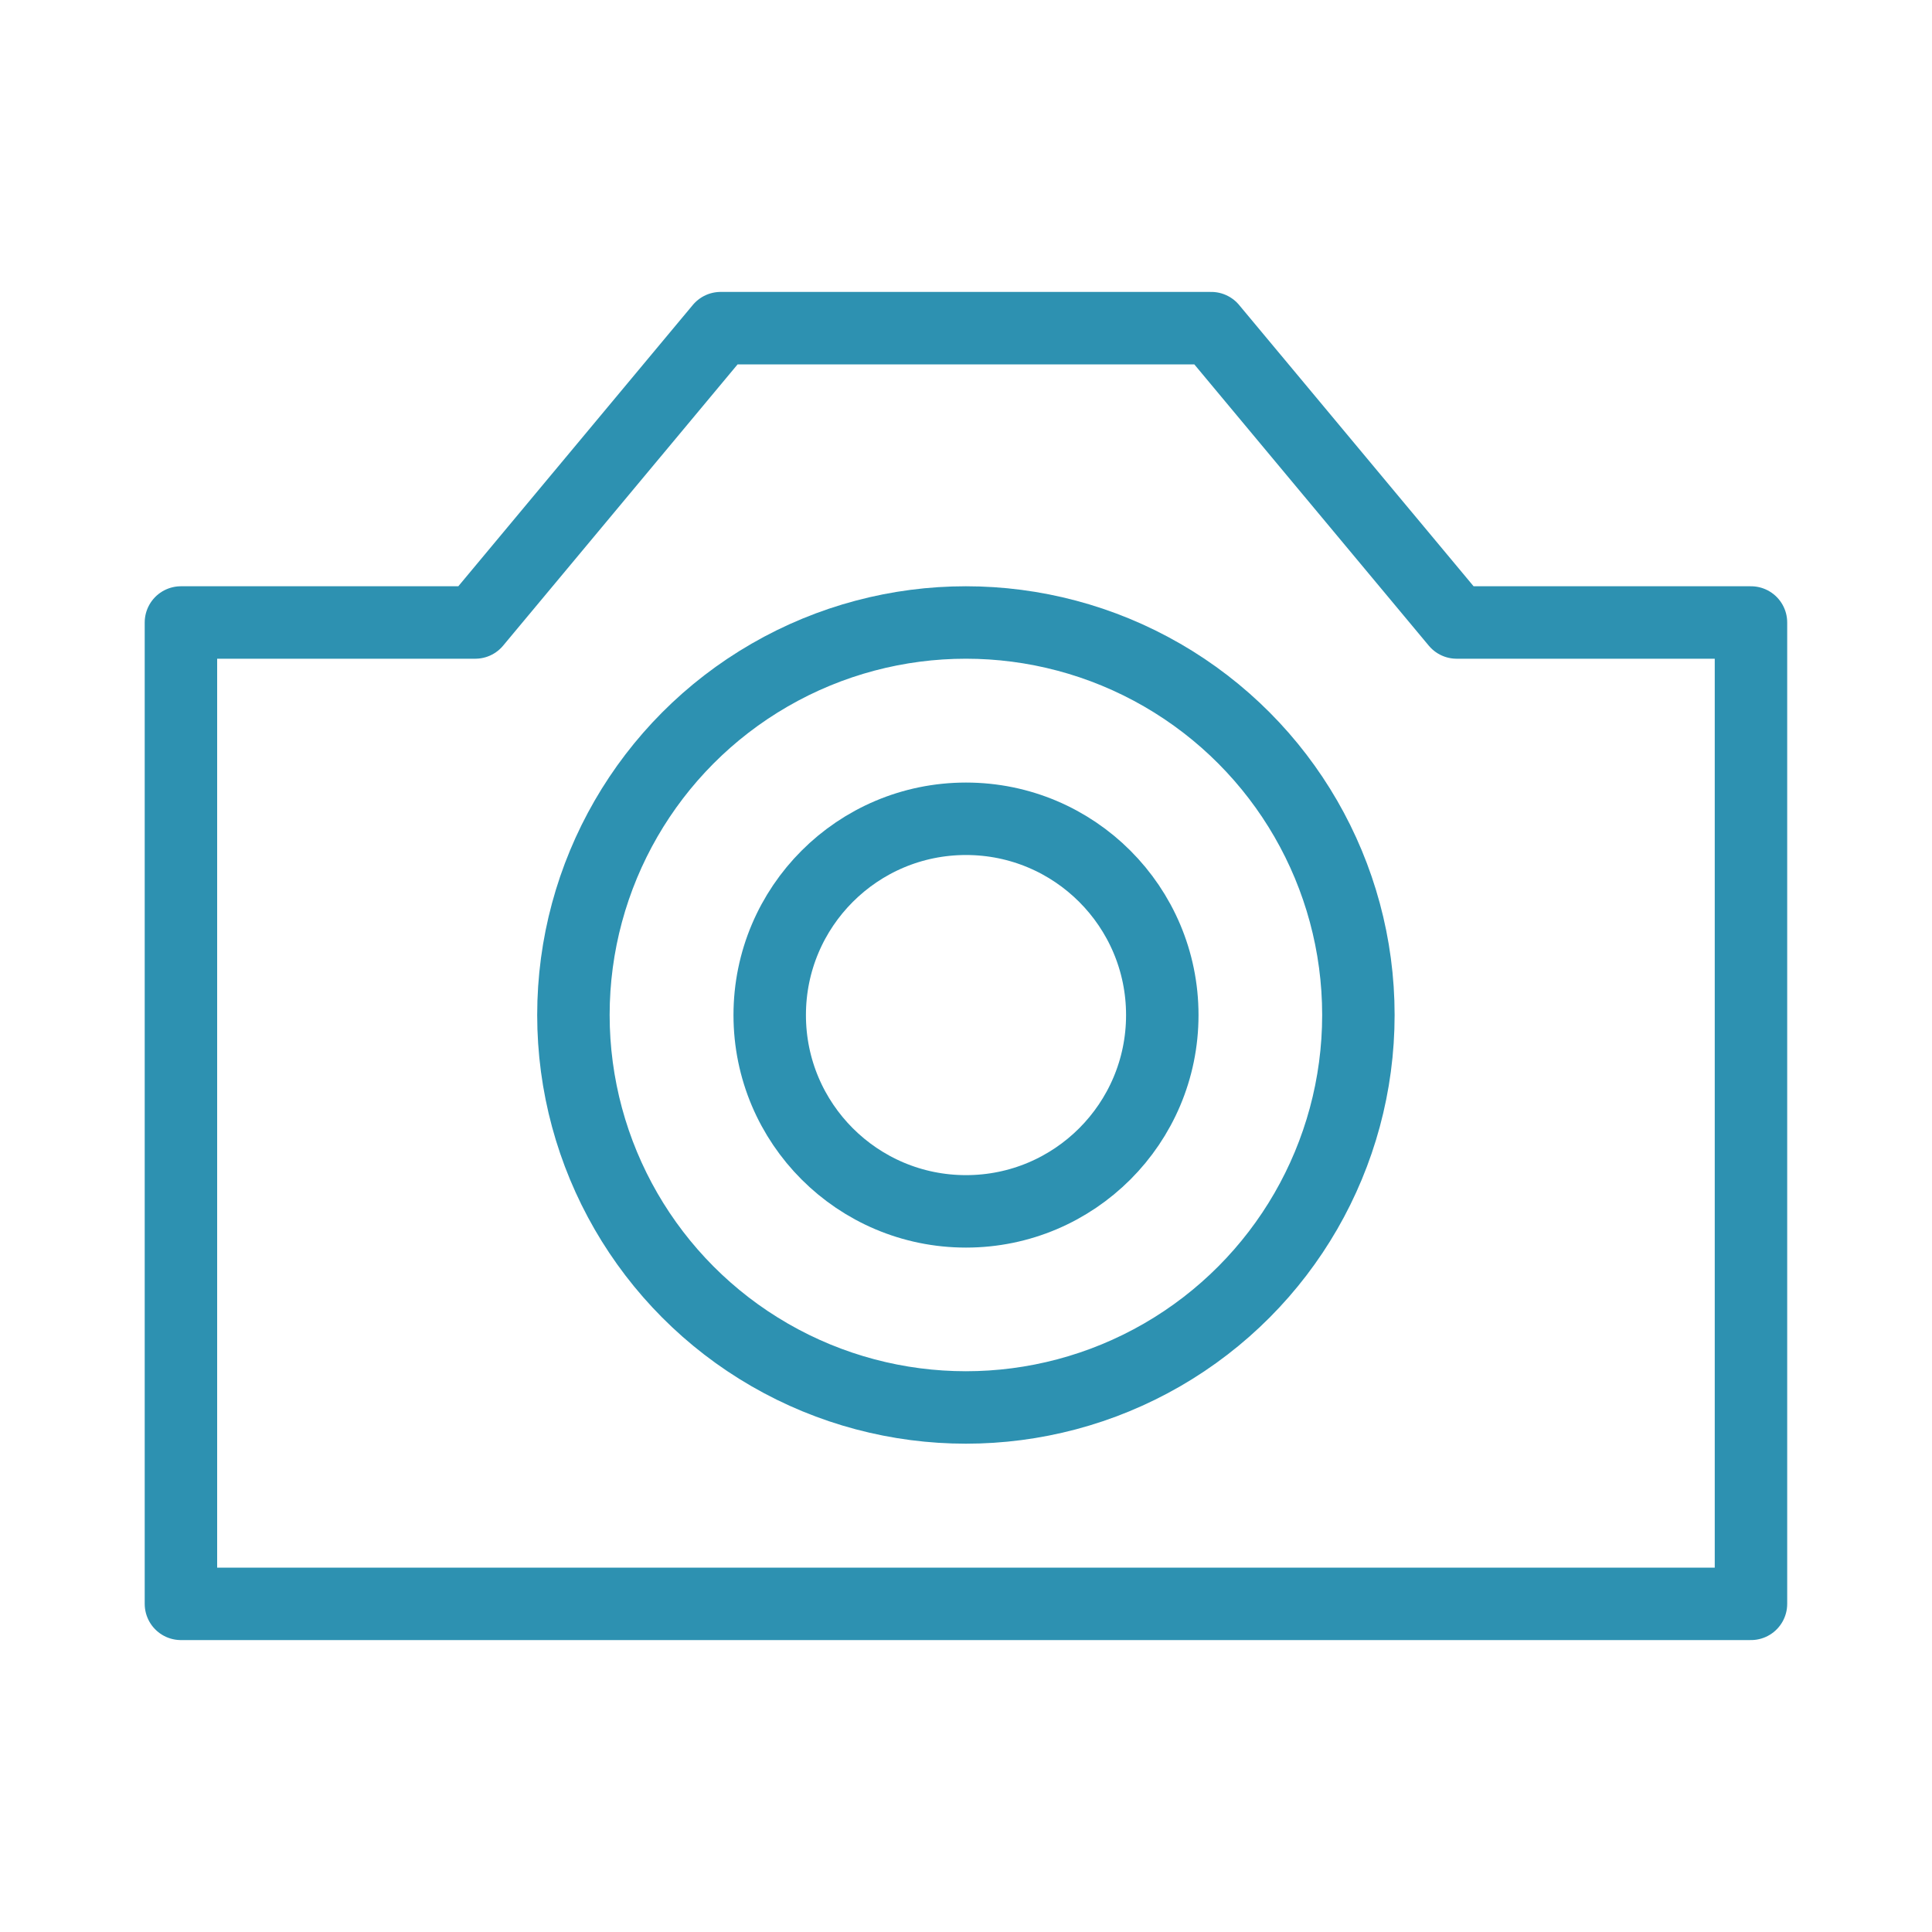
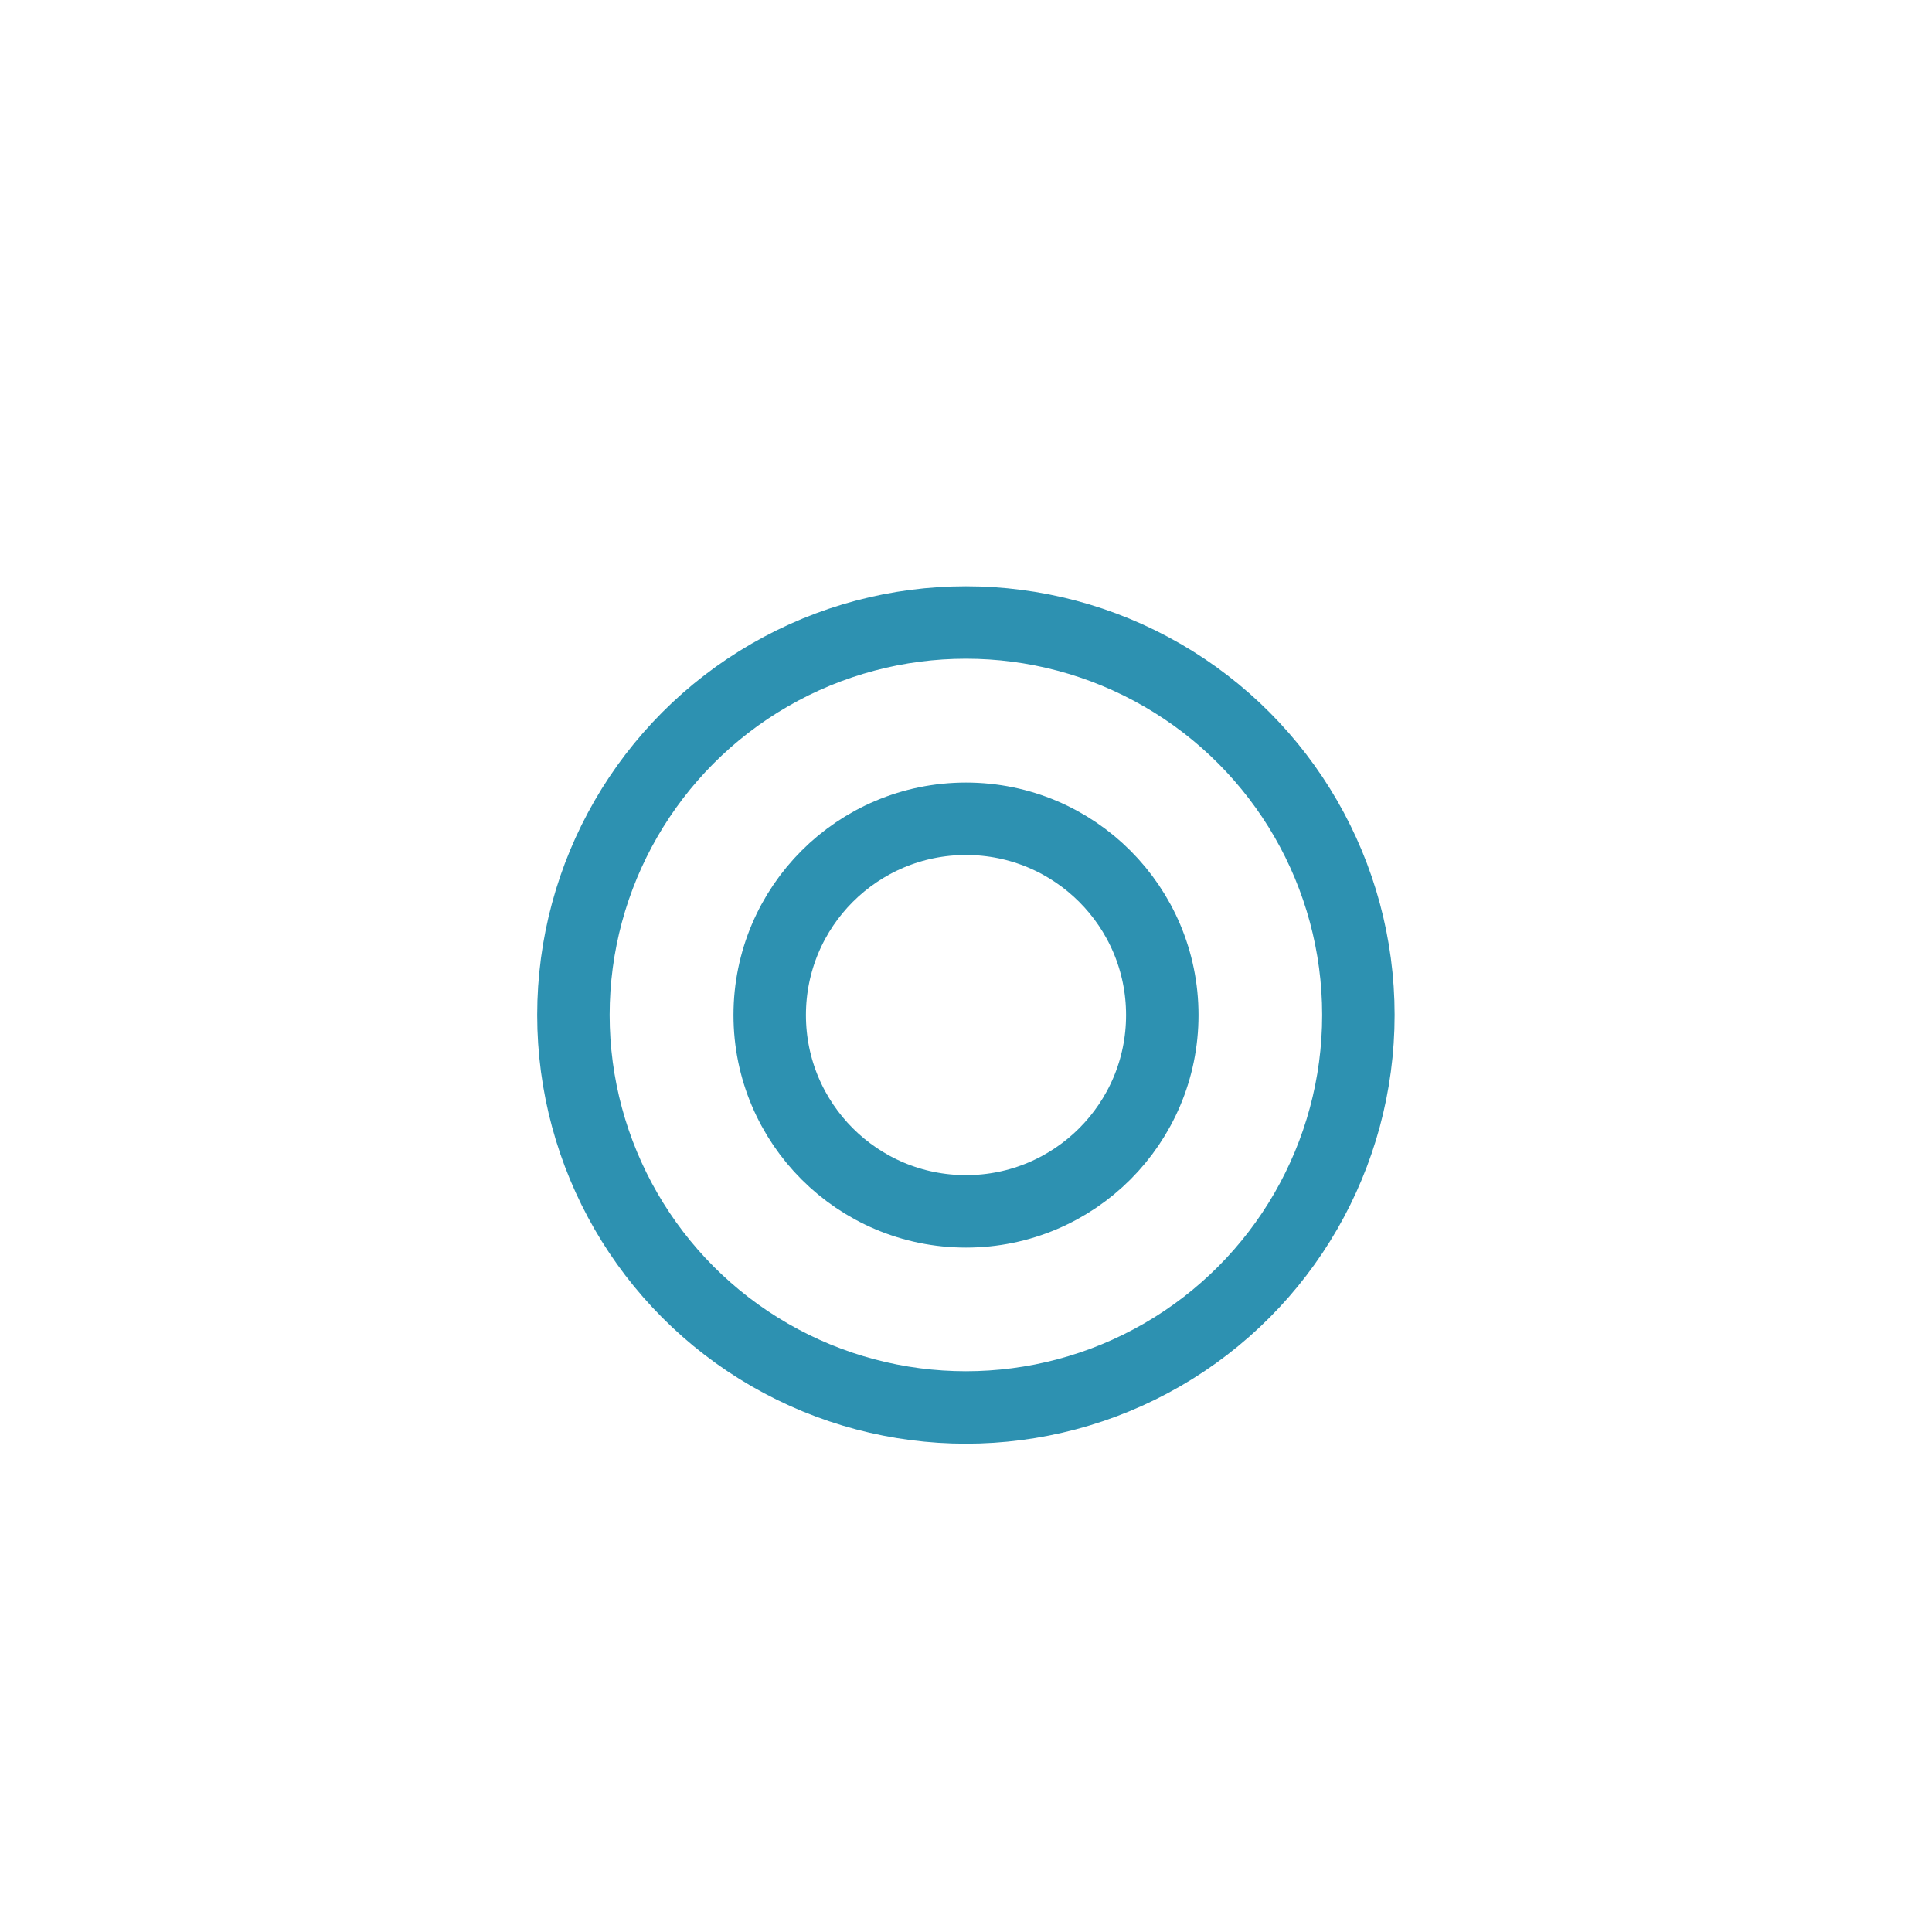
<svg xmlns="http://www.w3.org/2000/svg" width="20" height="20" viewBox="0 0 20 20">
  <g id="グループ_22406" data-name="グループ 22406" transform="translate(-309.25 -87)">
    <g id="長方形_26300" data-name="長方形 26300" transform="translate(309.25 87)" fill="none" stroke="rgba(255,255,255,0)" stroke-width="1">
      <rect width="20" height="20" stroke="none" />
      <rect x="0.5" y="0.5" width="19" height="19" fill="none" />
    </g>
    <g id="グループ_22455" data-name="グループ 22455" transform="translate(310.809 90.083)">
      <g id="グループ_22456" data-name="グループ 22456" transform="translate(0.314 0.314)">
        <circle id="楕円形_257" data-name="楕円形 257" cx="4.063" cy="4.063" r="4.063" transform="translate(4.063 3.047)" fill="none" stroke="#2d91b1" stroke-linejoin="round" stroke-width="0.75" />
-         <path id="パス_60546" data-name="パス 60546" d="M14.206,4.047,11.666,1H6.587L4.047,4.047H1V14.206H17.253V4.047Z" transform="translate(-1 -1)" fill="none" stroke="#2d91b1" stroke-linejoin="round" stroke-width="0.75" />
        <circle id="楕円形_258" data-name="楕円形 258" cx="2.032" cy="2.032" r="2.032" transform="translate(6.095 5.079)" fill="none" stroke="#2d91b1" stroke-linejoin="round" stroke-width="0.75" />
      </g>
    </g>
  </g>
</svg>